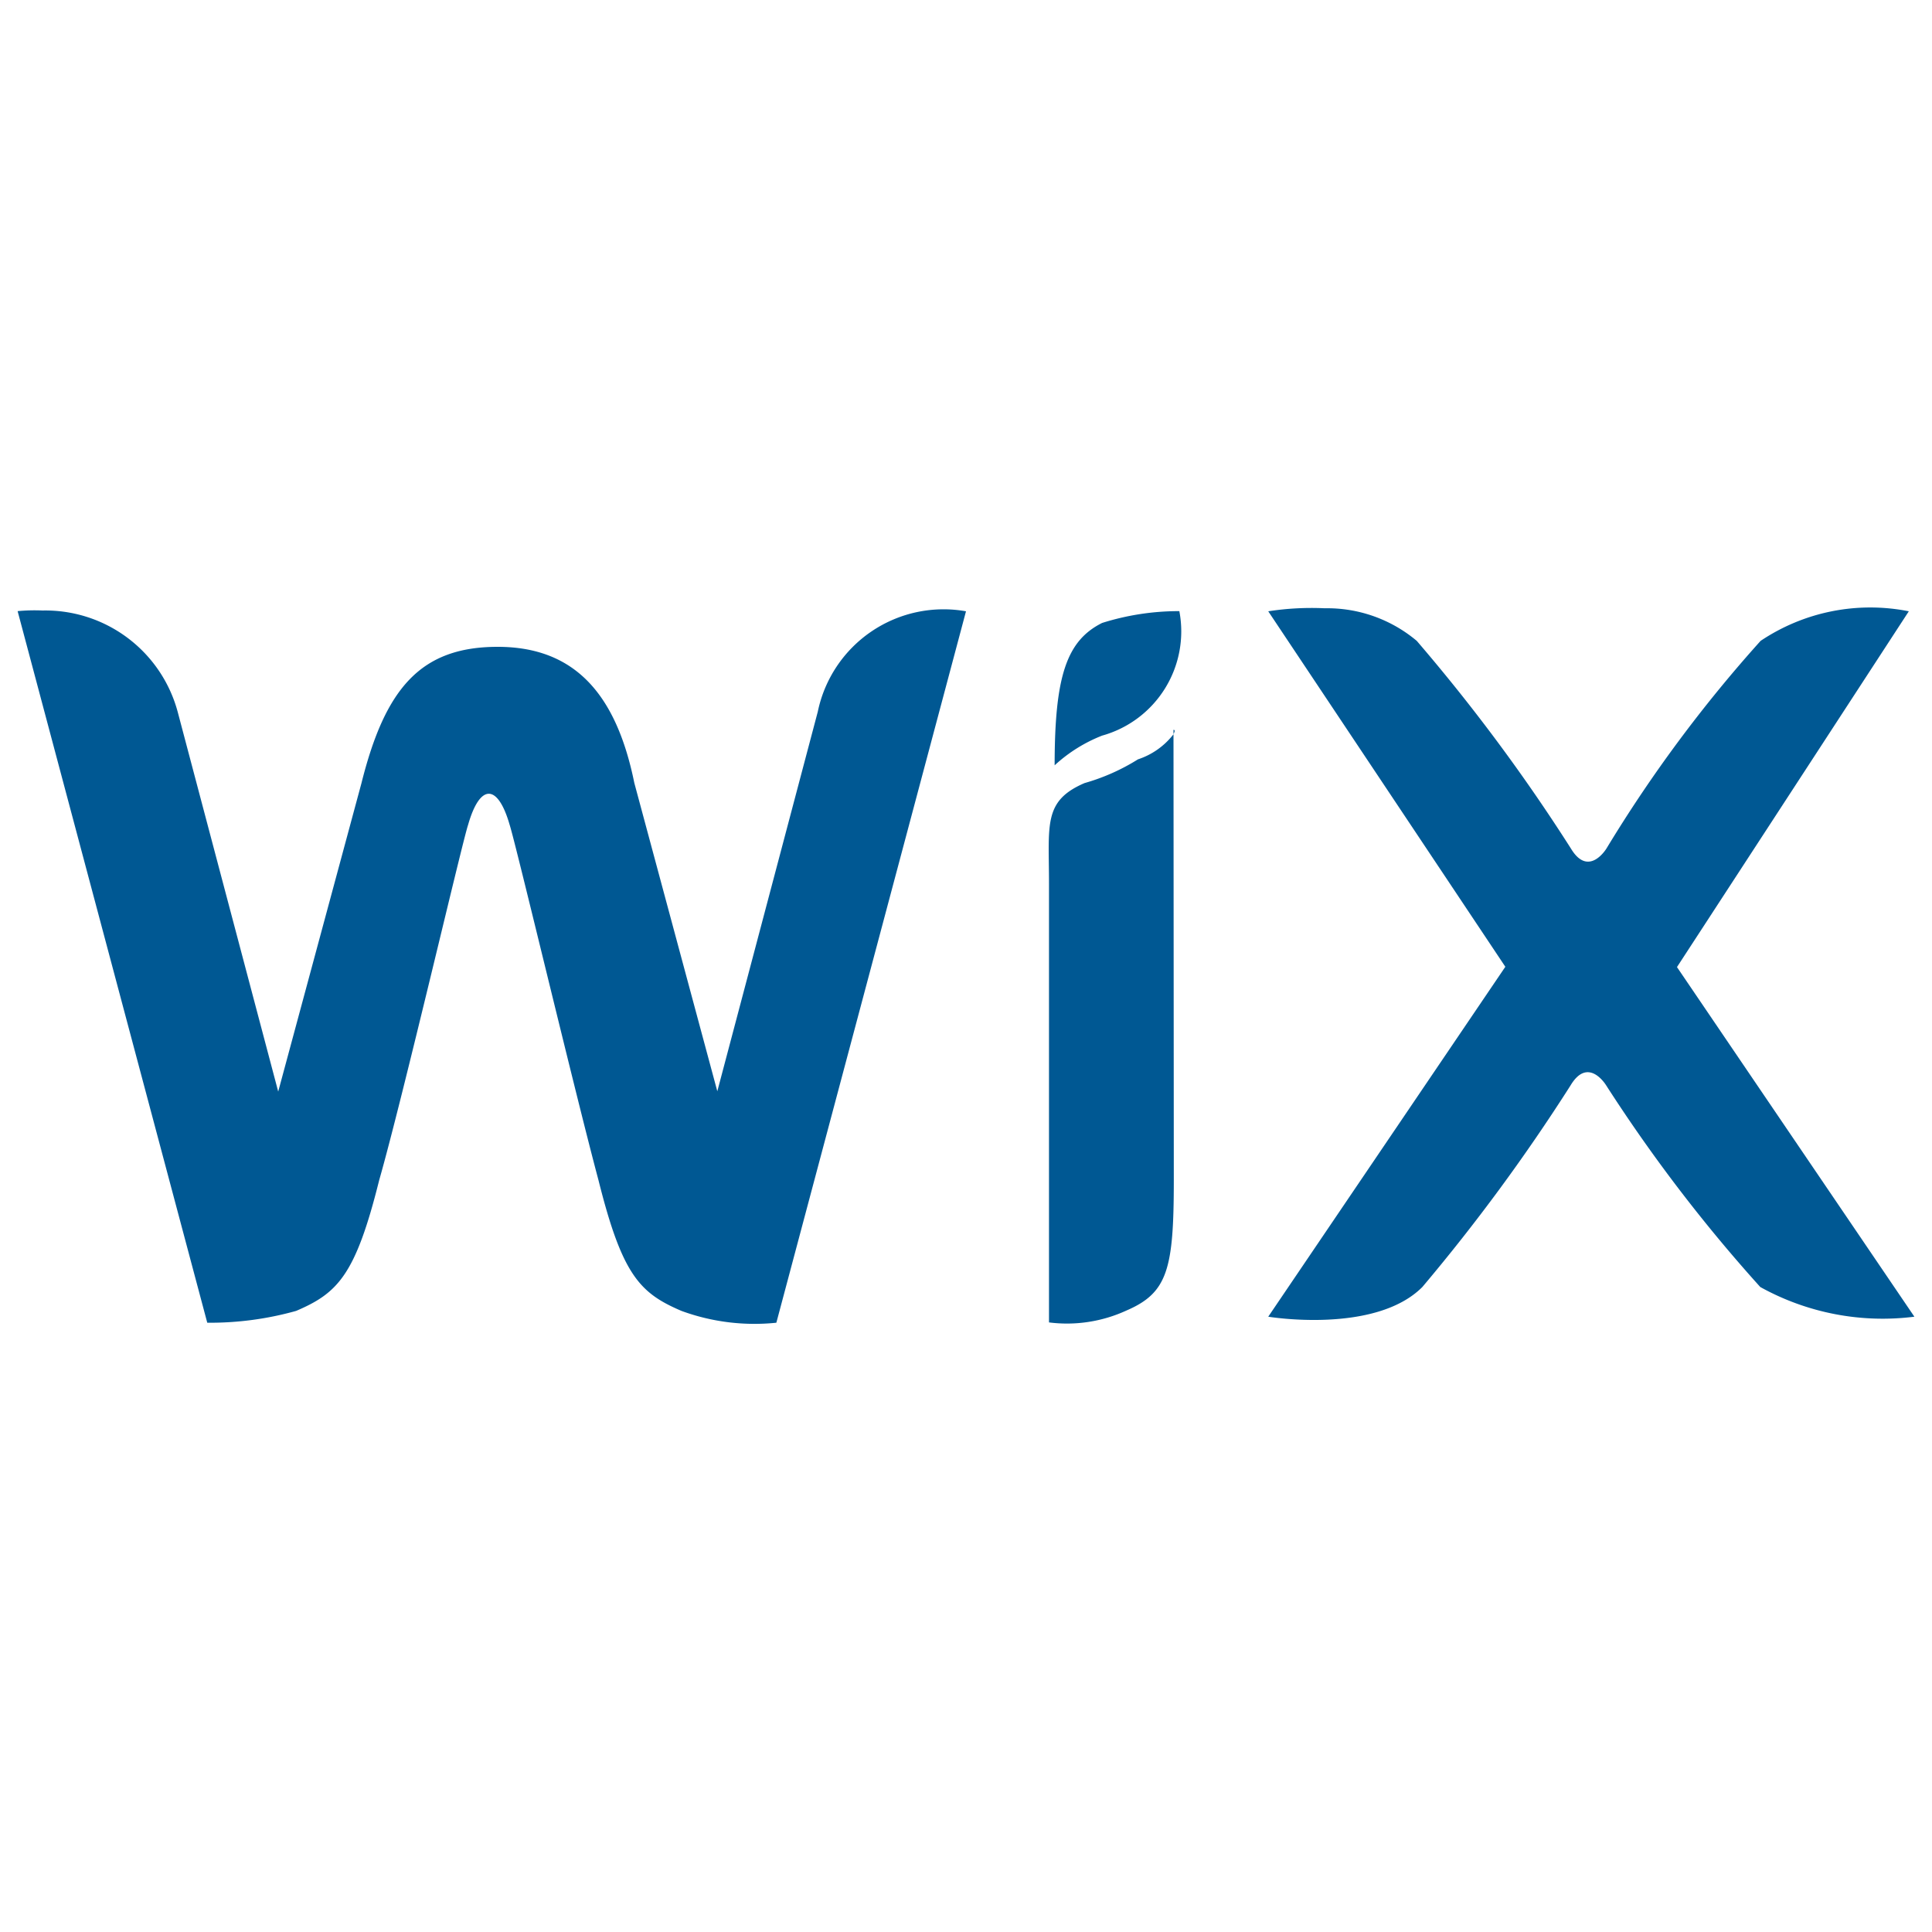
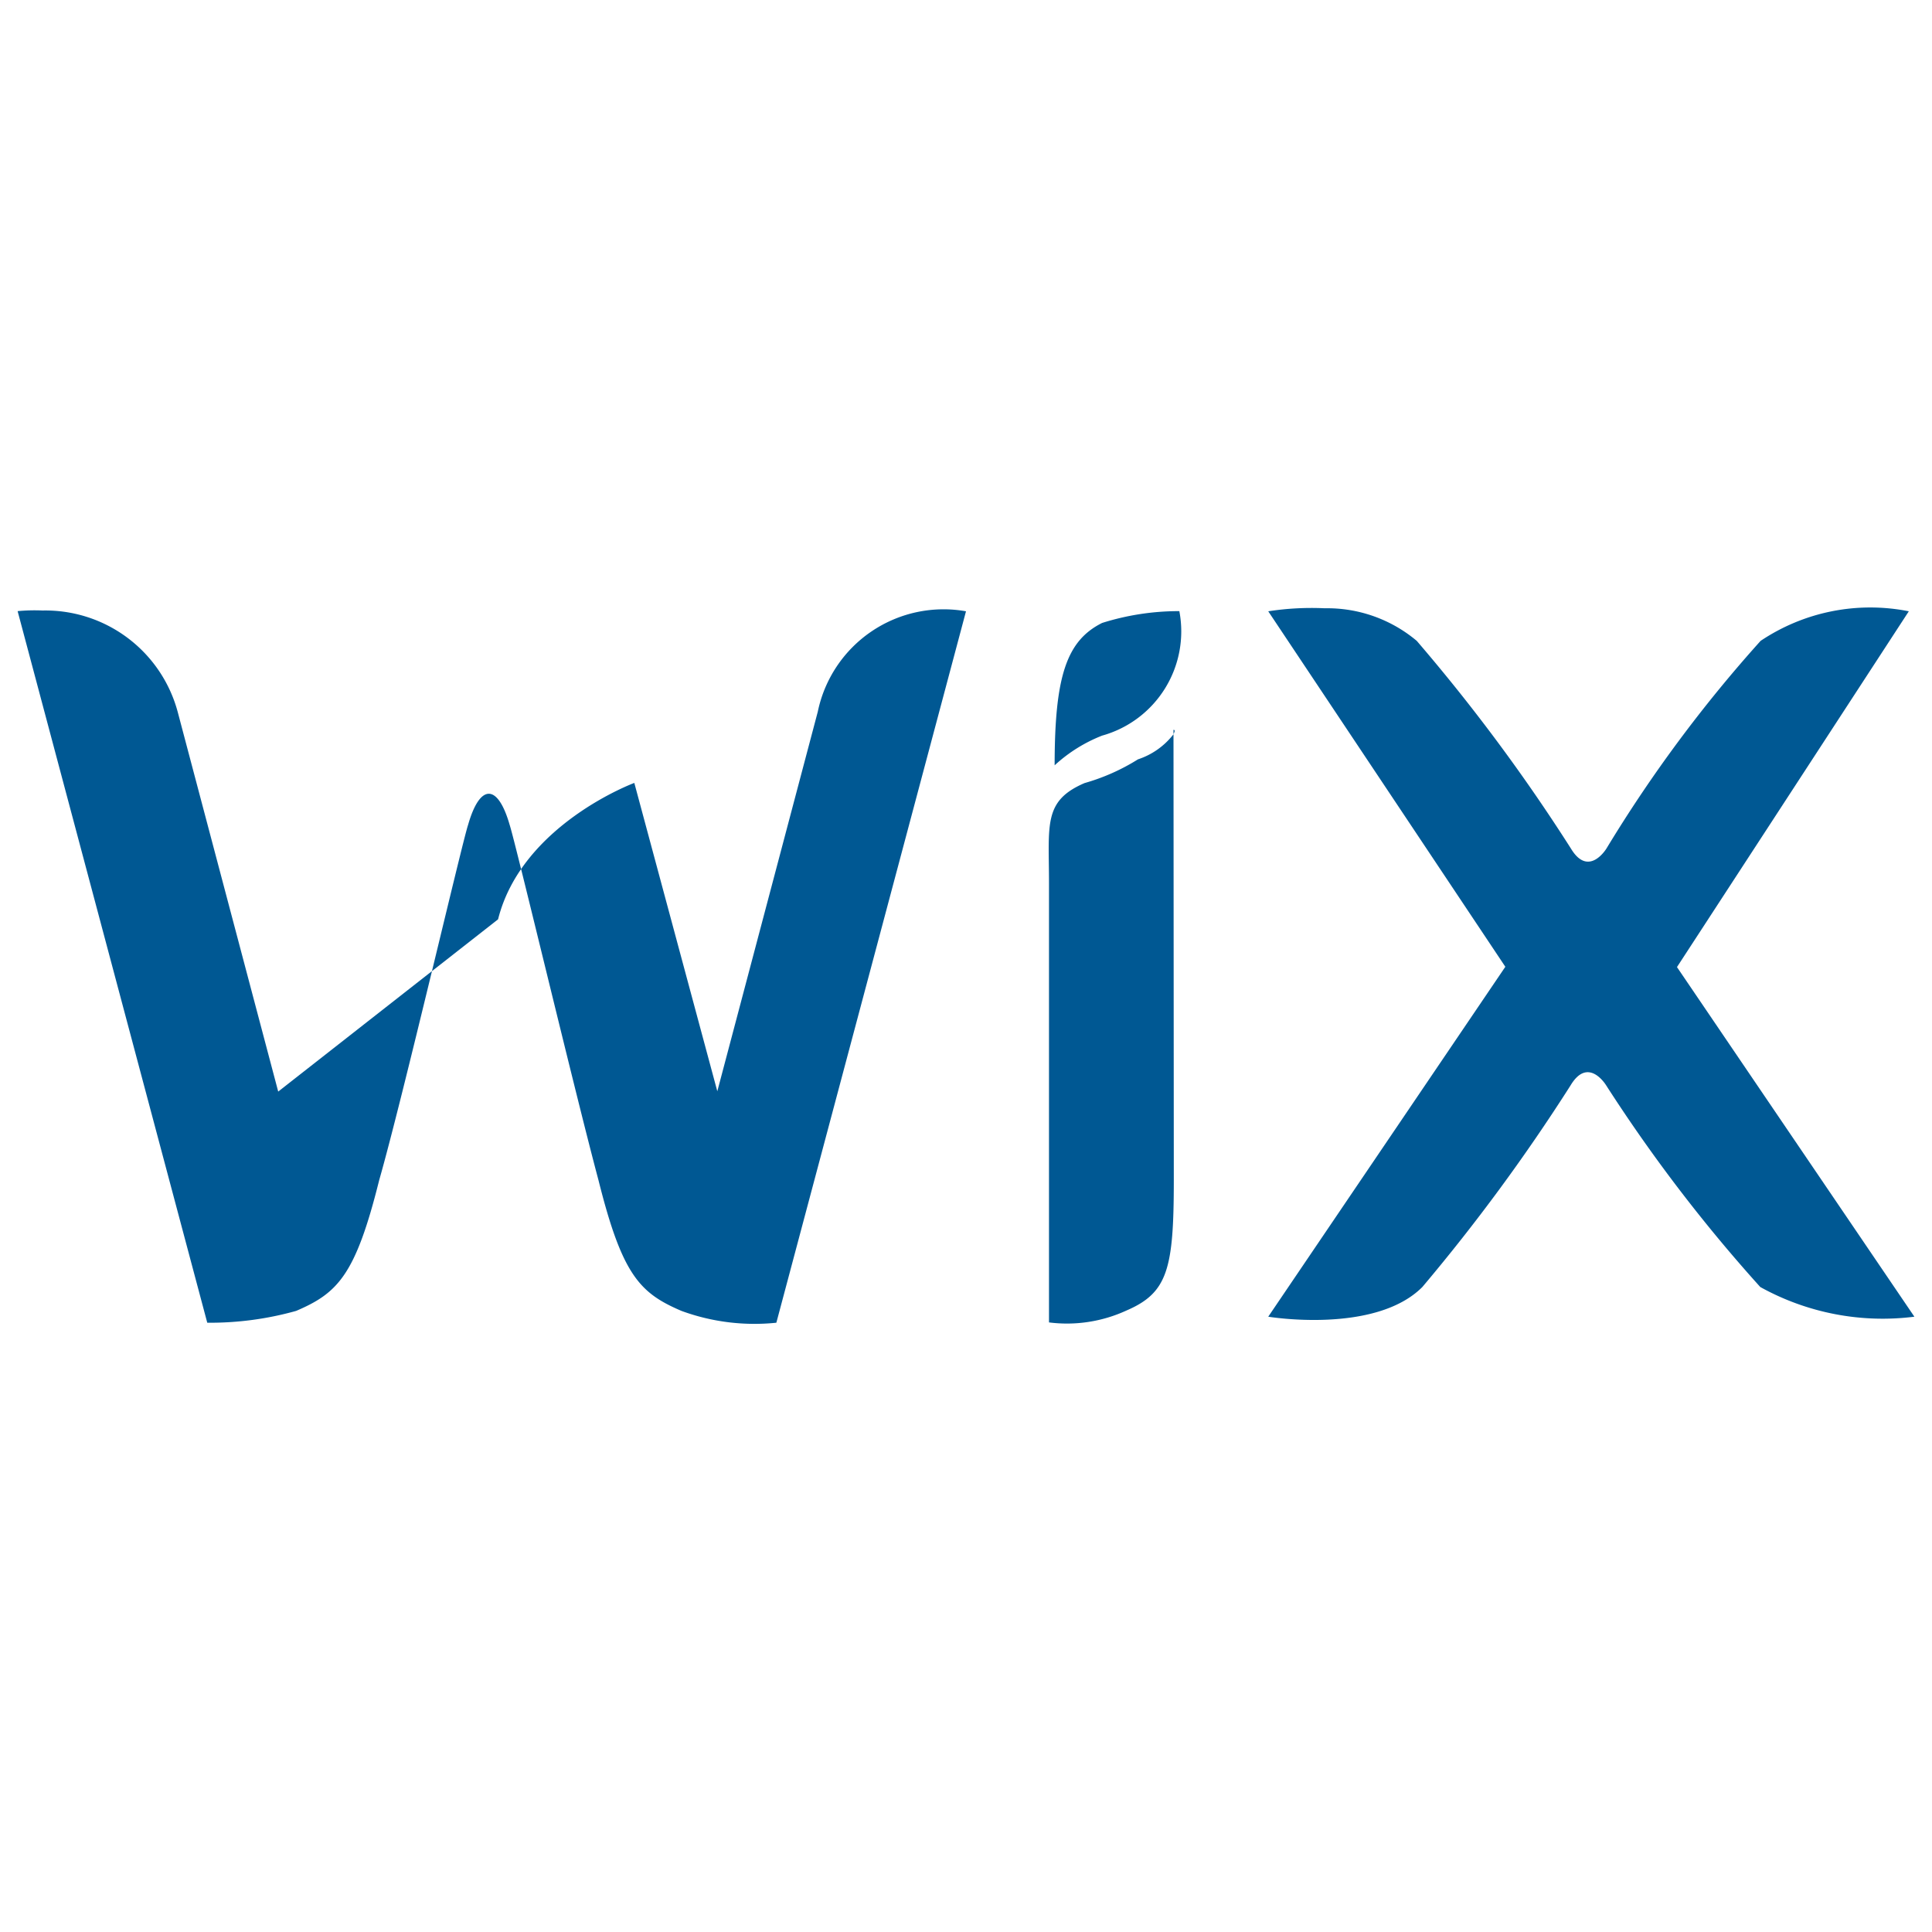
<svg xmlns="http://www.w3.org/2000/svg" viewBox="0 0 25 25">
  <defs>
    <style>.cls-1{fill:#005893;}</style>
  </defs>
  <g id="wix">
-     <path class="cls-1" d="M17.141,7.871a3.666,3.666,0,0,0-.73.039l3.068,4.6-3.068,4.528s1.381.23,1.994-.384a24.189,24.189,0,0,0,1.918-2.609c.23-.384.461,0,.461,0a20.193,20.193,0,0,0,1.994,2.609,3.265,3.265,0,0,0,1.994.384L21.7,12.514,24.7,7.91a2.548,2.548,0,0,0-1.918.383,17.8,17.8,0,0,0-1.994,2.686s-.231.384-.461,0a23.455,23.455,0,0,0-1.994-2.686A1.8,1.8,0,0,0,17.141,7.871ZM.55,7.9a2.3,2.3,0,0,0-.322.008l2.454,9.208a4.12,4.12,0,0,0,1.15-.153c.537-.23.768-.461,1.074-1.689.307-1.074,1.074-4.374,1.151-4.6.153-.537.384-.537.538,0,.076.23.843,3.453,1.15,4.6.307,1.228.536,1.459,1.073,1.689a2.744,2.744,0,0,0,1.228.153L12.5,7.91a1.662,1.662,0,0,0-1.918,1.3l-1.3,4.911-1.074-3.99C7.975,8.984,7.438,8.37,6.44,8.37s-1.456.538-1.763,1.765L3.6,14.125,2.3,9.214A1.773,1.773,0,0,0,.55,7.9Zm14.711.008a3.3,3.3,0,0,0-1,.153c-.46.23-.614.691-.614,1.842a1.966,1.966,0,0,1,.614-.384A1.4,1.4,0,0,0,15.261,7.91Zm-.076,1.534V9.5C15.2,9.47,15.208,9.444,15.185,9.444Zm0,.059a.96.96,0,0,1-.46.325,2.684,2.684,0,0,1-.691.307c-.537.231-.46.537-.46,1.3v5.679a1.839,1.839,0,0,0,1-.153c.537-.23.615-.538.615-1.689Z" />
+     <path class="cls-1" d="M17.141,7.871a3.666,3.666,0,0,0-.73.039l3.068,4.6-3.068,4.528s1.381.23,1.994-.384a24.189,24.189,0,0,0,1.918-2.609c.23-.384.461,0,.461,0a20.193,20.193,0,0,0,1.994,2.609,3.265,3.265,0,0,0,1.994.384L21.7,12.514,24.7,7.91a2.548,2.548,0,0,0-1.918.383,17.8,17.8,0,0,0-1.994,2.686s-.231.384-.461,0a23.455,23.455,0,0,0-1.994-2.686A1.8,1.8,0,0,0,17.141,7.871ZM.55,7.9a2.3,2.3,0,0,0-.322.008l2.454,9.208a4.12,4.12,0,0,0,1.15-.153c.537-.23.768-.461,1.074-1.689.307-1.074,1.074-4.374,1.151-4.6.153-.537.384-.537.538,0,.076.23.843,3.453,1.15,4.6.307,1.228.536,1.459,1.073,1.689a2.744,2.744,0,0,0,1.228.153L12.5,7.91a1.662,1.662,0,0,0-1.918,1.3l-1.3,4.911-1.074-3.99s-1.456.538-1.763,1.765L3.6,14.125,2.3,9.214A1.773,1.773,0,0,0,.55,7.9Zm14.711.008a3.3,3.3,0,0,0-1,.153c-.46.23-.614.691-.614,1.842a1.966,1.966,0,0,1,.614-.384A1.4,1.4,0,0,0,15.261,7.91Zm-.076,1.534V9.5C15.2,9.47,15.208,9.444,15.185,9.444Zm0,.059a.96.96,0,0,1-.46.325,2.684,2.684,0,0,1-.691.307c-.537.231-.46.537-.46,1.3v5.679a1.839,1.839,0,0,0,1-.153c.537-.23.615-.538.615-1.689Z" />
  </g>
</svg>